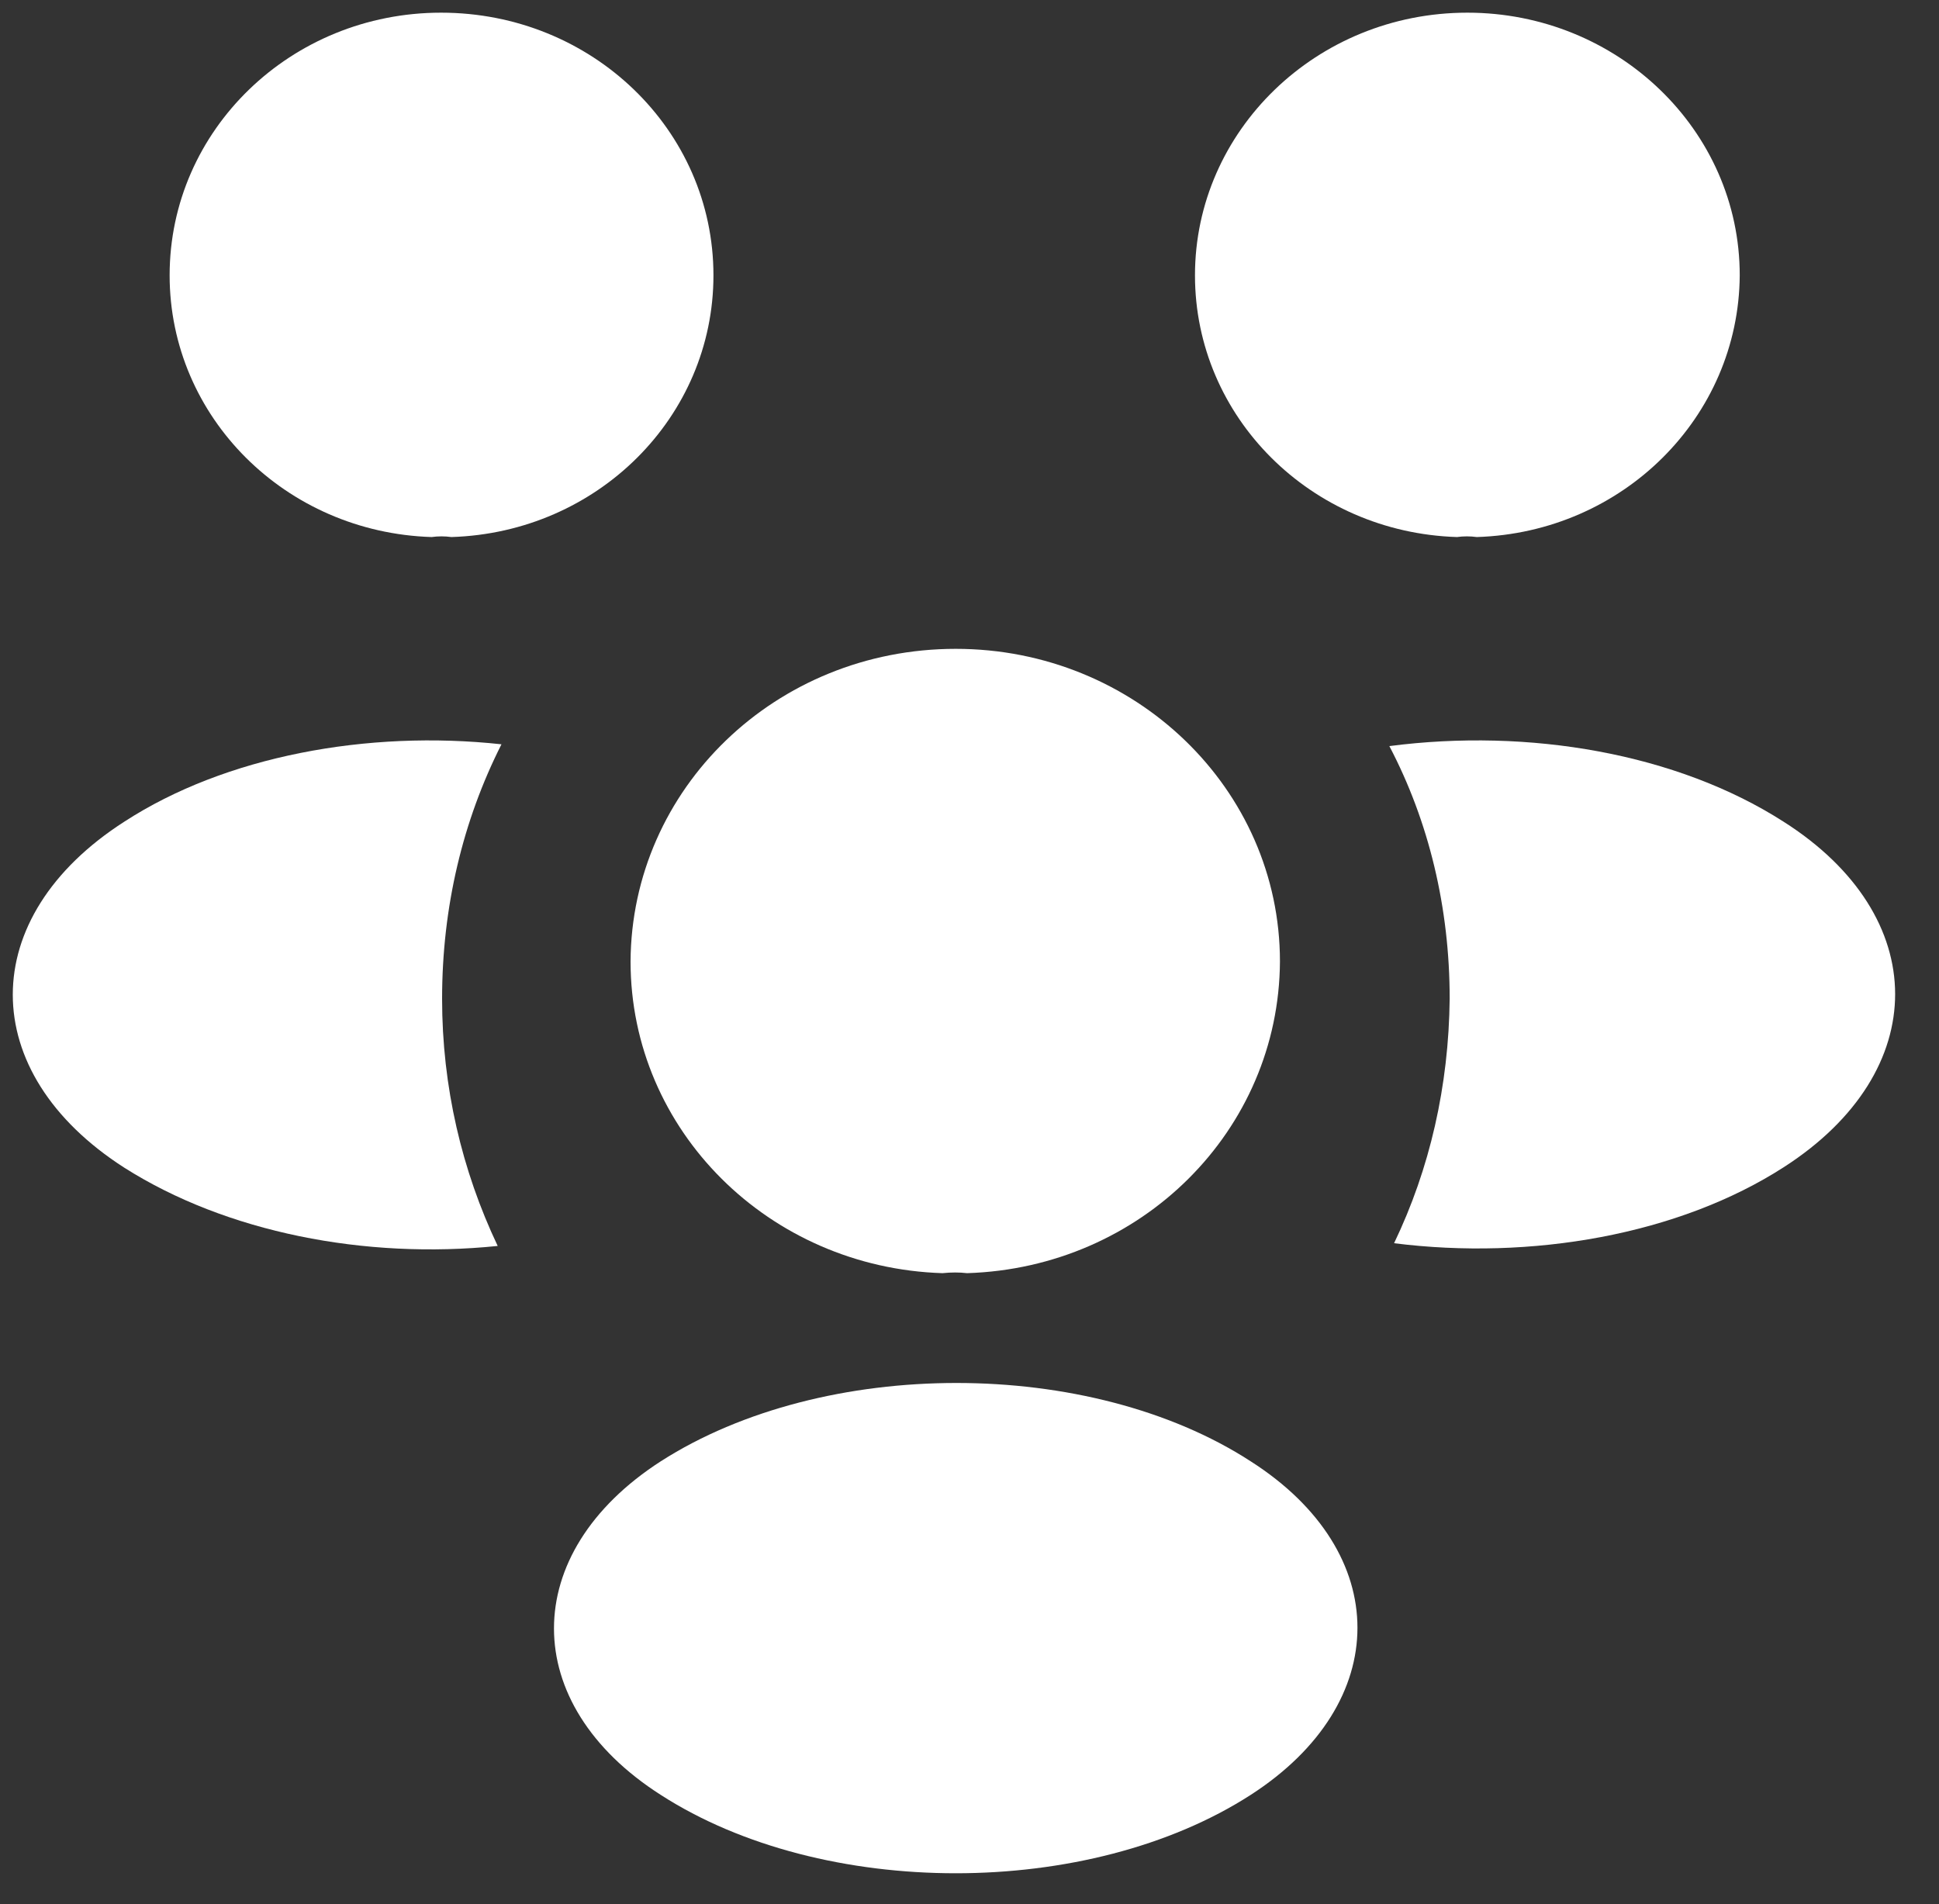
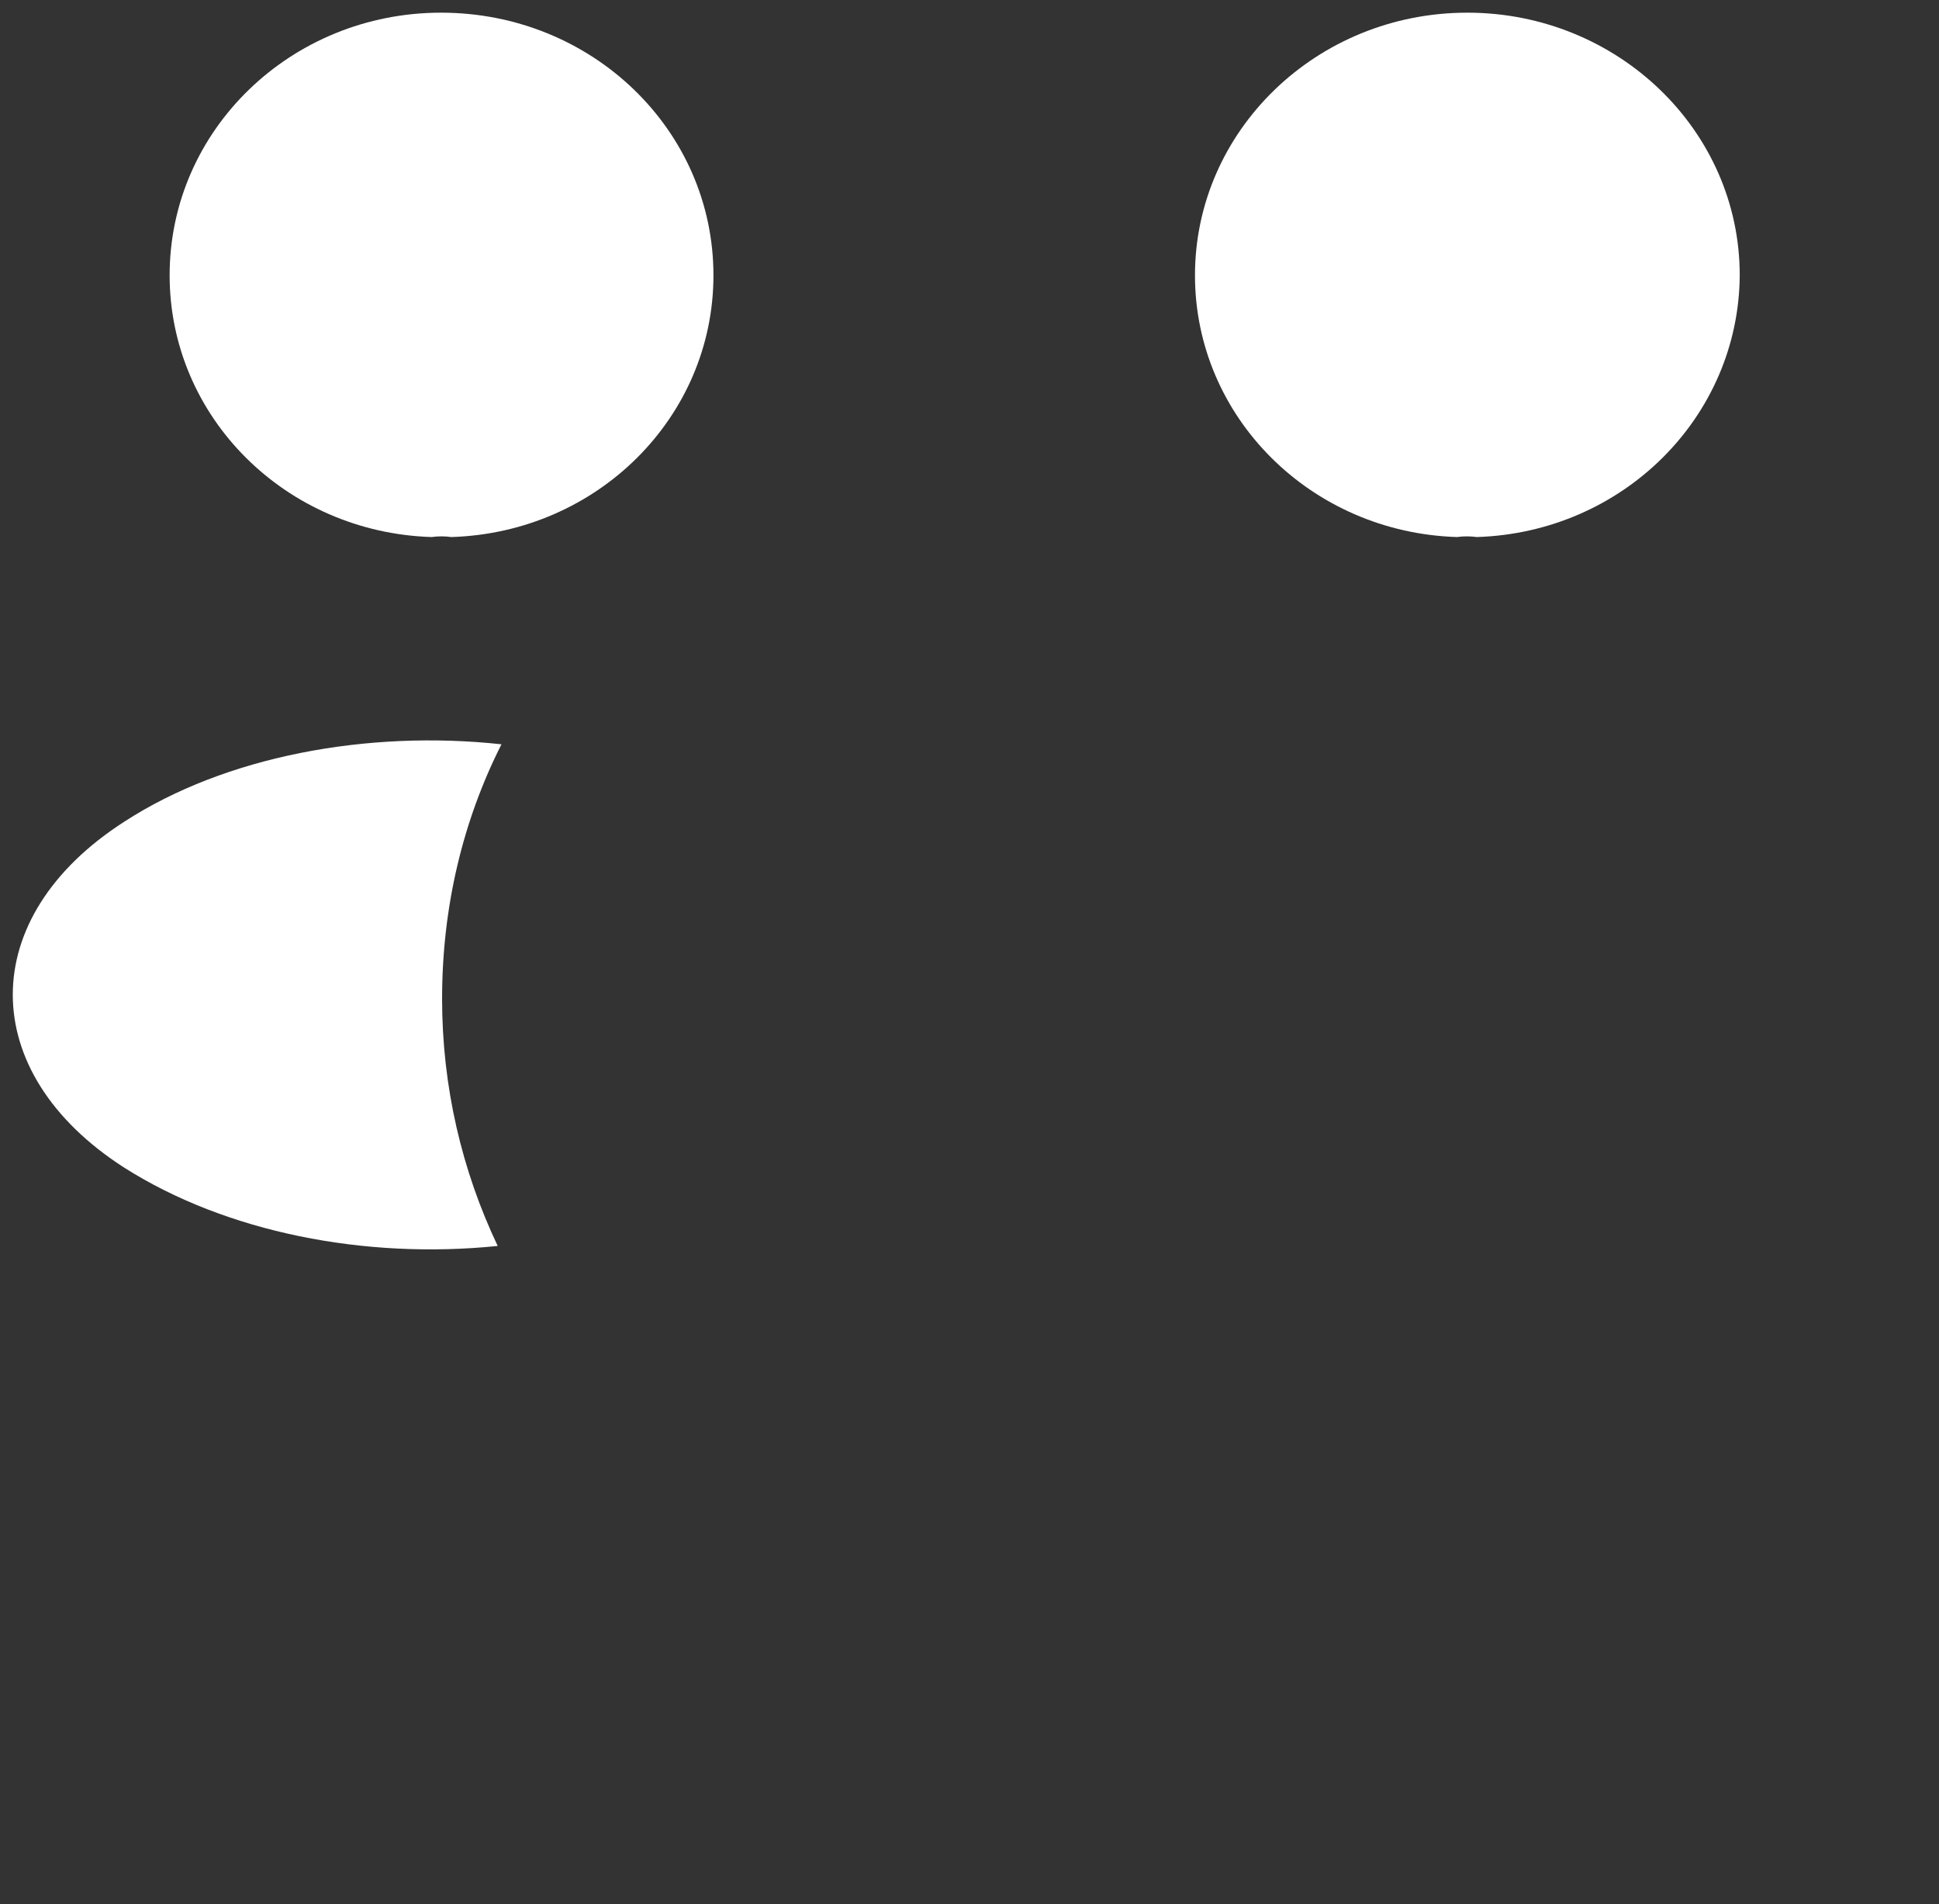
<svg xmlns="http://www.w3.org/2000/svg" width="56" height="55" viewBox="0 0 56 55" fill="none">
  <rect x="0" y="0" width="56" height="55" fill="#333333" stroke="none" />
  <g clip-path="url(#clip0_261_226)">
    <path d="M42.65 15.511C42.46 15.485 42.269 15.485 42.079 15.511C37.86 15.38 34.512 12.046 34.512 7.952C34.512 3.778 38.023 0.366 42.378 0.366C46.706 0.366 50.245 3.752 50.245 7.952C50.218 12.046 46.87 15.38 42.65 15.511Z" fill="white" />
-     <path d="M51.531 33.702C48.483 35.671 44.209 36.406 40.262 35.907C41.296 33.755 41.841 31.366 41.868 28.846C41.868 26.221 41.269 23.728 40.126 21.549C44.155 21.024 48.428 21.759 51.504 23.728C55.805 26.458 55.805 30.946 51.531 33.702Z" fill="white" />
    <path d="M12.466 15.511C12.657 15.485 12.847 15.485 13.038 15.511C17.257 15.38 20.605 12.046 20.605 7.952C20.605 3.752 17.093 0.366 12.738 0.366C8.41 0.366 4.899 3.752 4.899 7.952C4.899 12.046 8.247 15.38 12.466 15.511Z" fill="white" />
    <path d="M12.768 28.847C12.768 31.393 13.34 33.808 14.374 35.986C10.536 36.38 6.535 35.593 3.595 33.729C-0.706 30.973 -0.706 26.485 3.595 23.729C6.507 21.839 10.618 21.077 14.483 21.497C13.367 23.702 12.768 26.196 12.768 28.847Z" fill="white" />
-     <path d="M27.929 36.772C27.711 36.746 27.466 36.746 27.221 36.772C22.213 36.615 18.211 32.651 18.211 27.769C18.238 22.782 22.403 18.74 27.602 18.74C32.774 18.74 36.966 22.782 36.966 27.769C36.939 32.651 32.965 36.615 27.929 36.772Z" fill="white" />
-     <path d="M19.082 42.207C14.972 44.858 14.972 49.215 19.082 51.84C23.764 54.859 31.44 54.859 36.122 51.84C40.232 49.189 40.232 44.832 36.122 42.207C31.468 39.189 23.791 39.189 19.082 42.207Z" fill="white" />
  </g>
  <defs>
    <clipPath id="clip0_261_226">
      <rect width="55.2" height="54.205" fill="white" />
    </clipPath>
  </defs>
</svg>